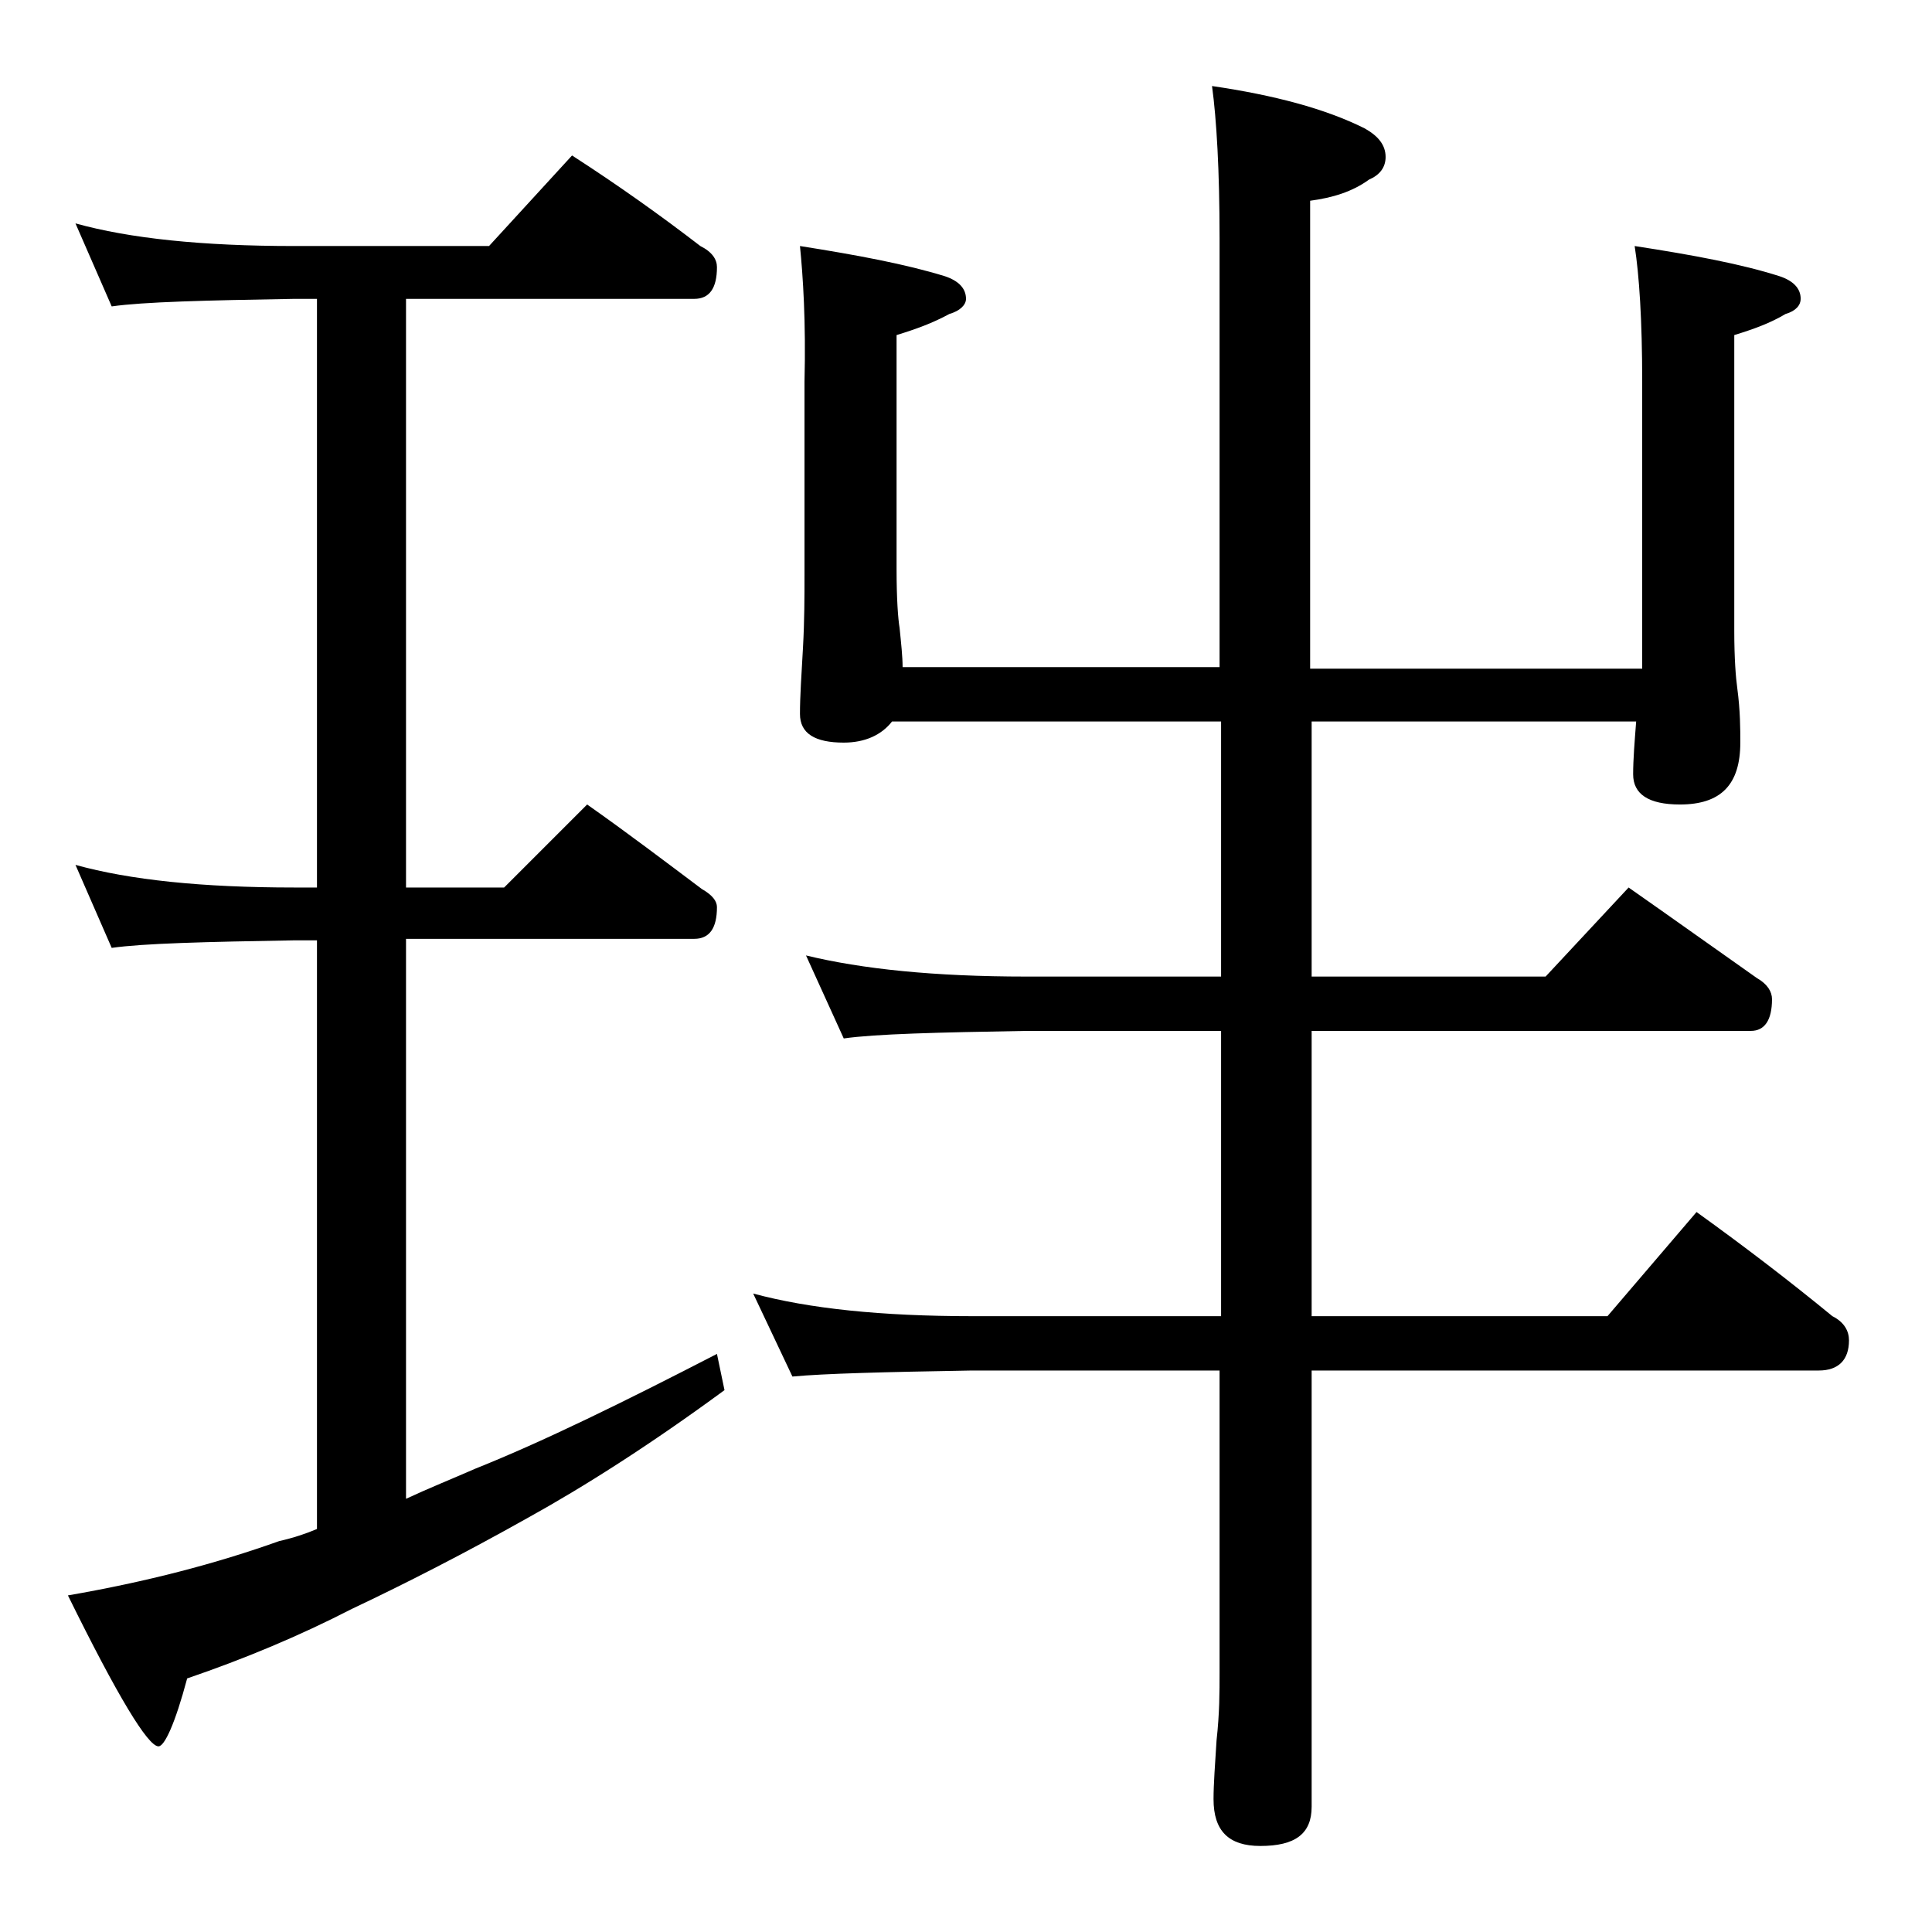
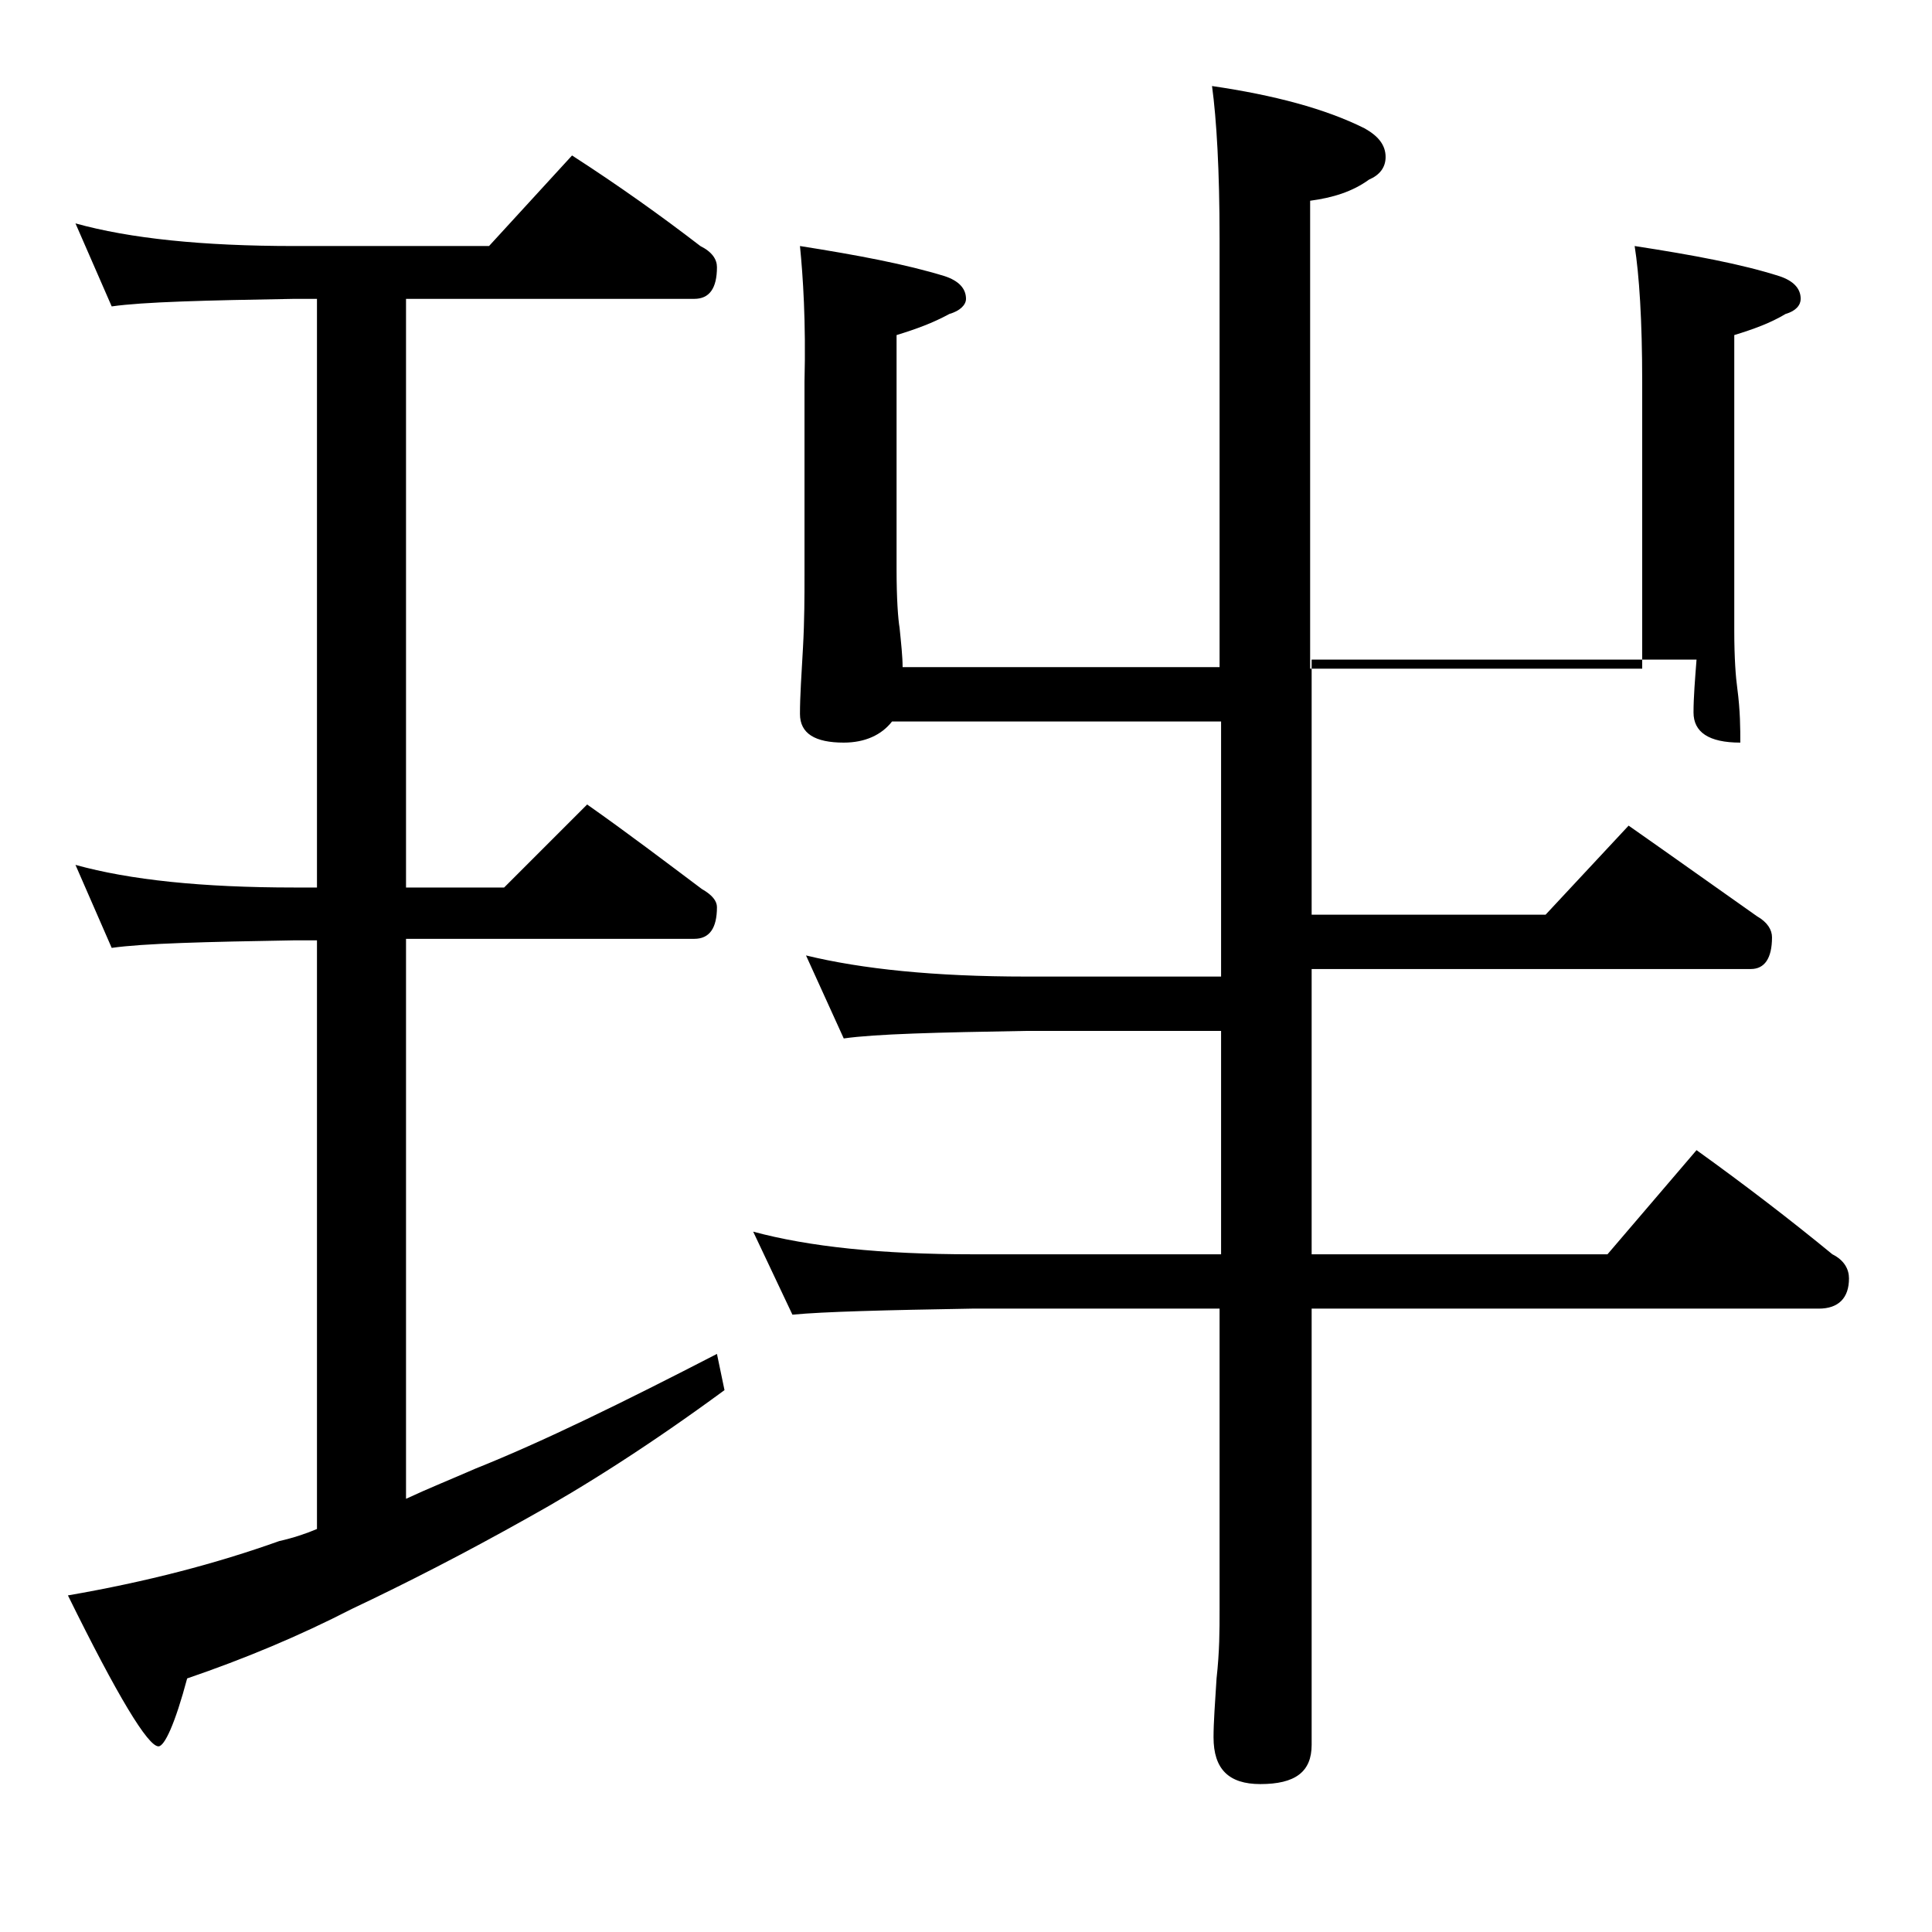
<svg xmlns="http://www.w3.org/2000/svg" version="1.1" id="Layer_1" x="0px" y="0px" viewBox="0 0 128 128" enable-background="new 0 0 128 128" xml:space="preserve">
-   <path d="M5,14.8c3.6,1,8.4,1.5,14.5,1.5h12.9l5.5-6c3.1,2,5.9,4,8.5,6c0.8,0.4,1.1,0.9,1.1,1.4c0,1.4-0.5,2.1-1.5,2.1H26.9v39h6.5  l5.5-5.5c2.7,1.9,5.2,3.8,7.6,5.6c0.7,0.4,1,0.8,1,1.2c0,1.4-0.5,2.1-1.5,2.1H26.9v37.1c1.5-0.7,3-1.3,4.6-2c4.5-1.8,9.8-4.4,16-7.6  l0.5,2.4c-4.9,3.6-9.3,6.4-13.1,8.5c-4.1,2.3-8,4.3-11.6,6c-3.5,1.8-7.1,3.3-10.9,4.6c-0.8,3-1.5,4.5-1.9,4.5c-0.7,0-2.7-3.3-6-10  c5.2-0.9,9.8-2.1,14-3.6c0.9-0.2,1.8-0.5,2.5-0.8V62.3h-1.5c-5.9,0.1-10,0.2-12.1,0.5L5,57.3c3.6,1,8.4,1.5,14.5,1.5H21v-39h-1.5  c-5.9,0.1-10,0.2-12.1,0.5L5,14.8z M53,16.3c3.8,0.6,7,1.2,9.6,2c0.9,0.3,1.4,0.8,1.4,1.5c0,0.4-0.4,0.8-1.1,1  c-1.1,0.6-2.2,1-3.5,1.4v15.5c0,2,0.1,3.3,0.2,3.9c0.1,1,0.2,1.9,0.2,2.6h21V15.8c0-4.5-0.2-7.9-0.5-10.1c4.1,0.6,7.5,1.5,10.1,2.8  c0.9,0.5,1.4,1.1,1.4,1.9c0,0.7-0.4,1.2-1.1,1.5c-1.1,0.8-2.4,1.2-3.9,1.4v31h22V25.3c0-4.1-0.2-7.1-0.5-9c3.9,0.6,7.1,1.2,9.6,2  c0.9,0.3,1.4,0.8,1.4,1.5c0,0.4-0.3,0.8-1,1c-1,0.6-2.1,1-3.4,1.4v19.6c0,1.8,0.1,3.1,0.2,3.8c0.2,1.5,0.2,2.7,0.2,3.6  c0,2.8-1.3,4.1-4,4.1c-2.1,0-3.1-0.7-3.1-2c0-1,0.1-2.2,0.2-3.5H86.9v16.9h15.5l5.5-5.9c3,2.1,5.8,4.1,8.5,6c0.7,0.4,1,0.9,1,1.4  c0,1.4-0.5,2.1-1.4,2.1H86.9v18.9h19.6l5.9-6.9c3.2,2.3,6.2,4.6,9,6.9c0.8,0.4,1.1,1,1.1,1.6c0,1.3-0.7,2-2,2H86.9v28.9  c0,1.8-1.1,2.6-3.4,2.6c-2.1,0-3.1-1-3.1-3.1c0-1,0.1-2.3,0.2-3.9c0.2-1.8,0.2-3.2,0.2-4.5v-20H64.4c-5.8,0.1-9.8,0.2-11.9,0.4  l-2.6-5.5c3.7,1,8.5,1.5,14.5,1.5h16.5V68.3H68c-5.9,0.1-10,0.2-12.1,0.5l-2.5-5.5c3.7,0.9,8.5,1.4,14.6,1.4h12.9V47.8H59.1  c-0.7,0.9-1.8,1.4-3.2,1.4c-1.9,0-2.9-0.6-2.9-1.9c0-1.2,0.1-2.6,0.2-4.4c0.1-1.8,0.1-3.4,0.1-4.8V25.3C53.4,21.3,53.2,18.3,53,16.3  z" />
+   <path d="M5,14.8c3.6,1,8.4,1.5,14.5,1.5h12.9l5.5-6c3.1,2,5.9,4,8.5,6c0.8,0.4,1.1,0.9,1.1,1.4c0,1.4-0.5,2.1-1.5,2.1H26.9v39h6.5  l5.5-5.5c2.7,1.9,5.2,3.8,7.6,5.6c0.7,0.4,1,0.8,1,1.2c0,1.4-0.5,2.1-1.5,2.1H26.9v37.1c1.5-0.7,3-1.3,4.6-2c4.5-1.8,9.8-4.4,16-7.6  l0.5,2.4c-4.9,3.6-9.3,6.4-13.1,8.5c-4.1,2.3-8,4.3-11.6,6c-3.5,1.8-7.1,3.3-10.9,4.6c-0.8,3-1.5,4.5-1.9,4.5c-0.7,0-2.7-3.3-6-10  c5.2-0.9,9.8-2.1,14-3.6c0.9-0.2,1.8-0.5,2.5-0.8V62.3h-1.5c-5.9,0.1-10,0.2-12.1,0.5L5,57.3c3.6,1,8.4,1.5,14.5,1.5H21v-39h-1.5  c-5.9,0.1-10,0.2-12.1,0.5L5,14.8z M53,16.3c3.8,0.6,7,1.2,9.6,2c0.9,0.3,1.4,0.8,1.4,1.5c0,0.4-0.4,0.8-1.1,1  c-1.1,0.6-2.2,1-3.5,1.4v15.5c0,2,0.1,3.3,0.2,3.9c0.1,1,0.2,1.9,0.2,2.6h21V15.8c0-4.5-0.2-7.9-0.5-10.1c4.1,0.6,7.5,1.5,10.1,2.8  c0.9,0.5,1.4,1.1,1.4,1.9c0,0.7-0.4,1.2-1.1,1.5c-1.1,0.8-2.4,1.2-3.9,1.4v31h22V25.3c0-4.1-0.2-7.1-0.5-9c3.9,0.6,7.1,1.2,9.6,2  c0.9,0.3,1.4,0.8,1.4,1.5c0,0.4-0.3,0.8-1,1c-1,0.6-2.1,1-3.4,1.4v19.6c0,1.8,0.1,3.1,0.2,3.8c0.2,1.5,0.2,2.7,0.2,3.6  c-2.1,0-3.1-0.7-3.1-2c0-1,0.1-2.2,0.2-3.5H86.9v16.9h15.5l5.5-5.9c3,2.1,5.8,4.1,8.5,6c0.7,0.4,1,0.9,1,1.4  c0,1.4-0.5,2.1-1.4,2.1H86.9v18.9h19.6l5.9-6.9c3.2,2.3,6.2,4.6,9,6.9c0.8,0.4,1.1,1,1.1,1.6c0,1.3-0.7,2-2,2H86.9v28.9  c0,1.8-1.1,2.6-3.4,2.6c-2.1,0-3.1-1-3.1-3.1c0-1,0.1-2.3,0.2-3.9c0.2-1.8,0.2-3.2,0.2-4.5v-20H64.4c-5.8,0.1-9.8,0.2-11.9,0.4  l-2.6-5.5c3.7,1,8.5,1.5,14.5,1.5h16.5V68.3H68c-5.9,0.1-10,0.2-12.1,0.5l-2.5-5.5c3.7,0.9,8.5,1.4,14.6,1.4h12.9V47.8H59.1  c-0.7,0.9-1.8,1.4-3.2,1.4c-1.9,0-2.9-0.6-2.9-1.9c0-1.2,0.1-2.6,0.2-4.4c0.1-1.8,0.1-3.4,0.1-4.8V25.3C53.4,21.3,53.2,18.3,53,16.3  z" />
</svg>